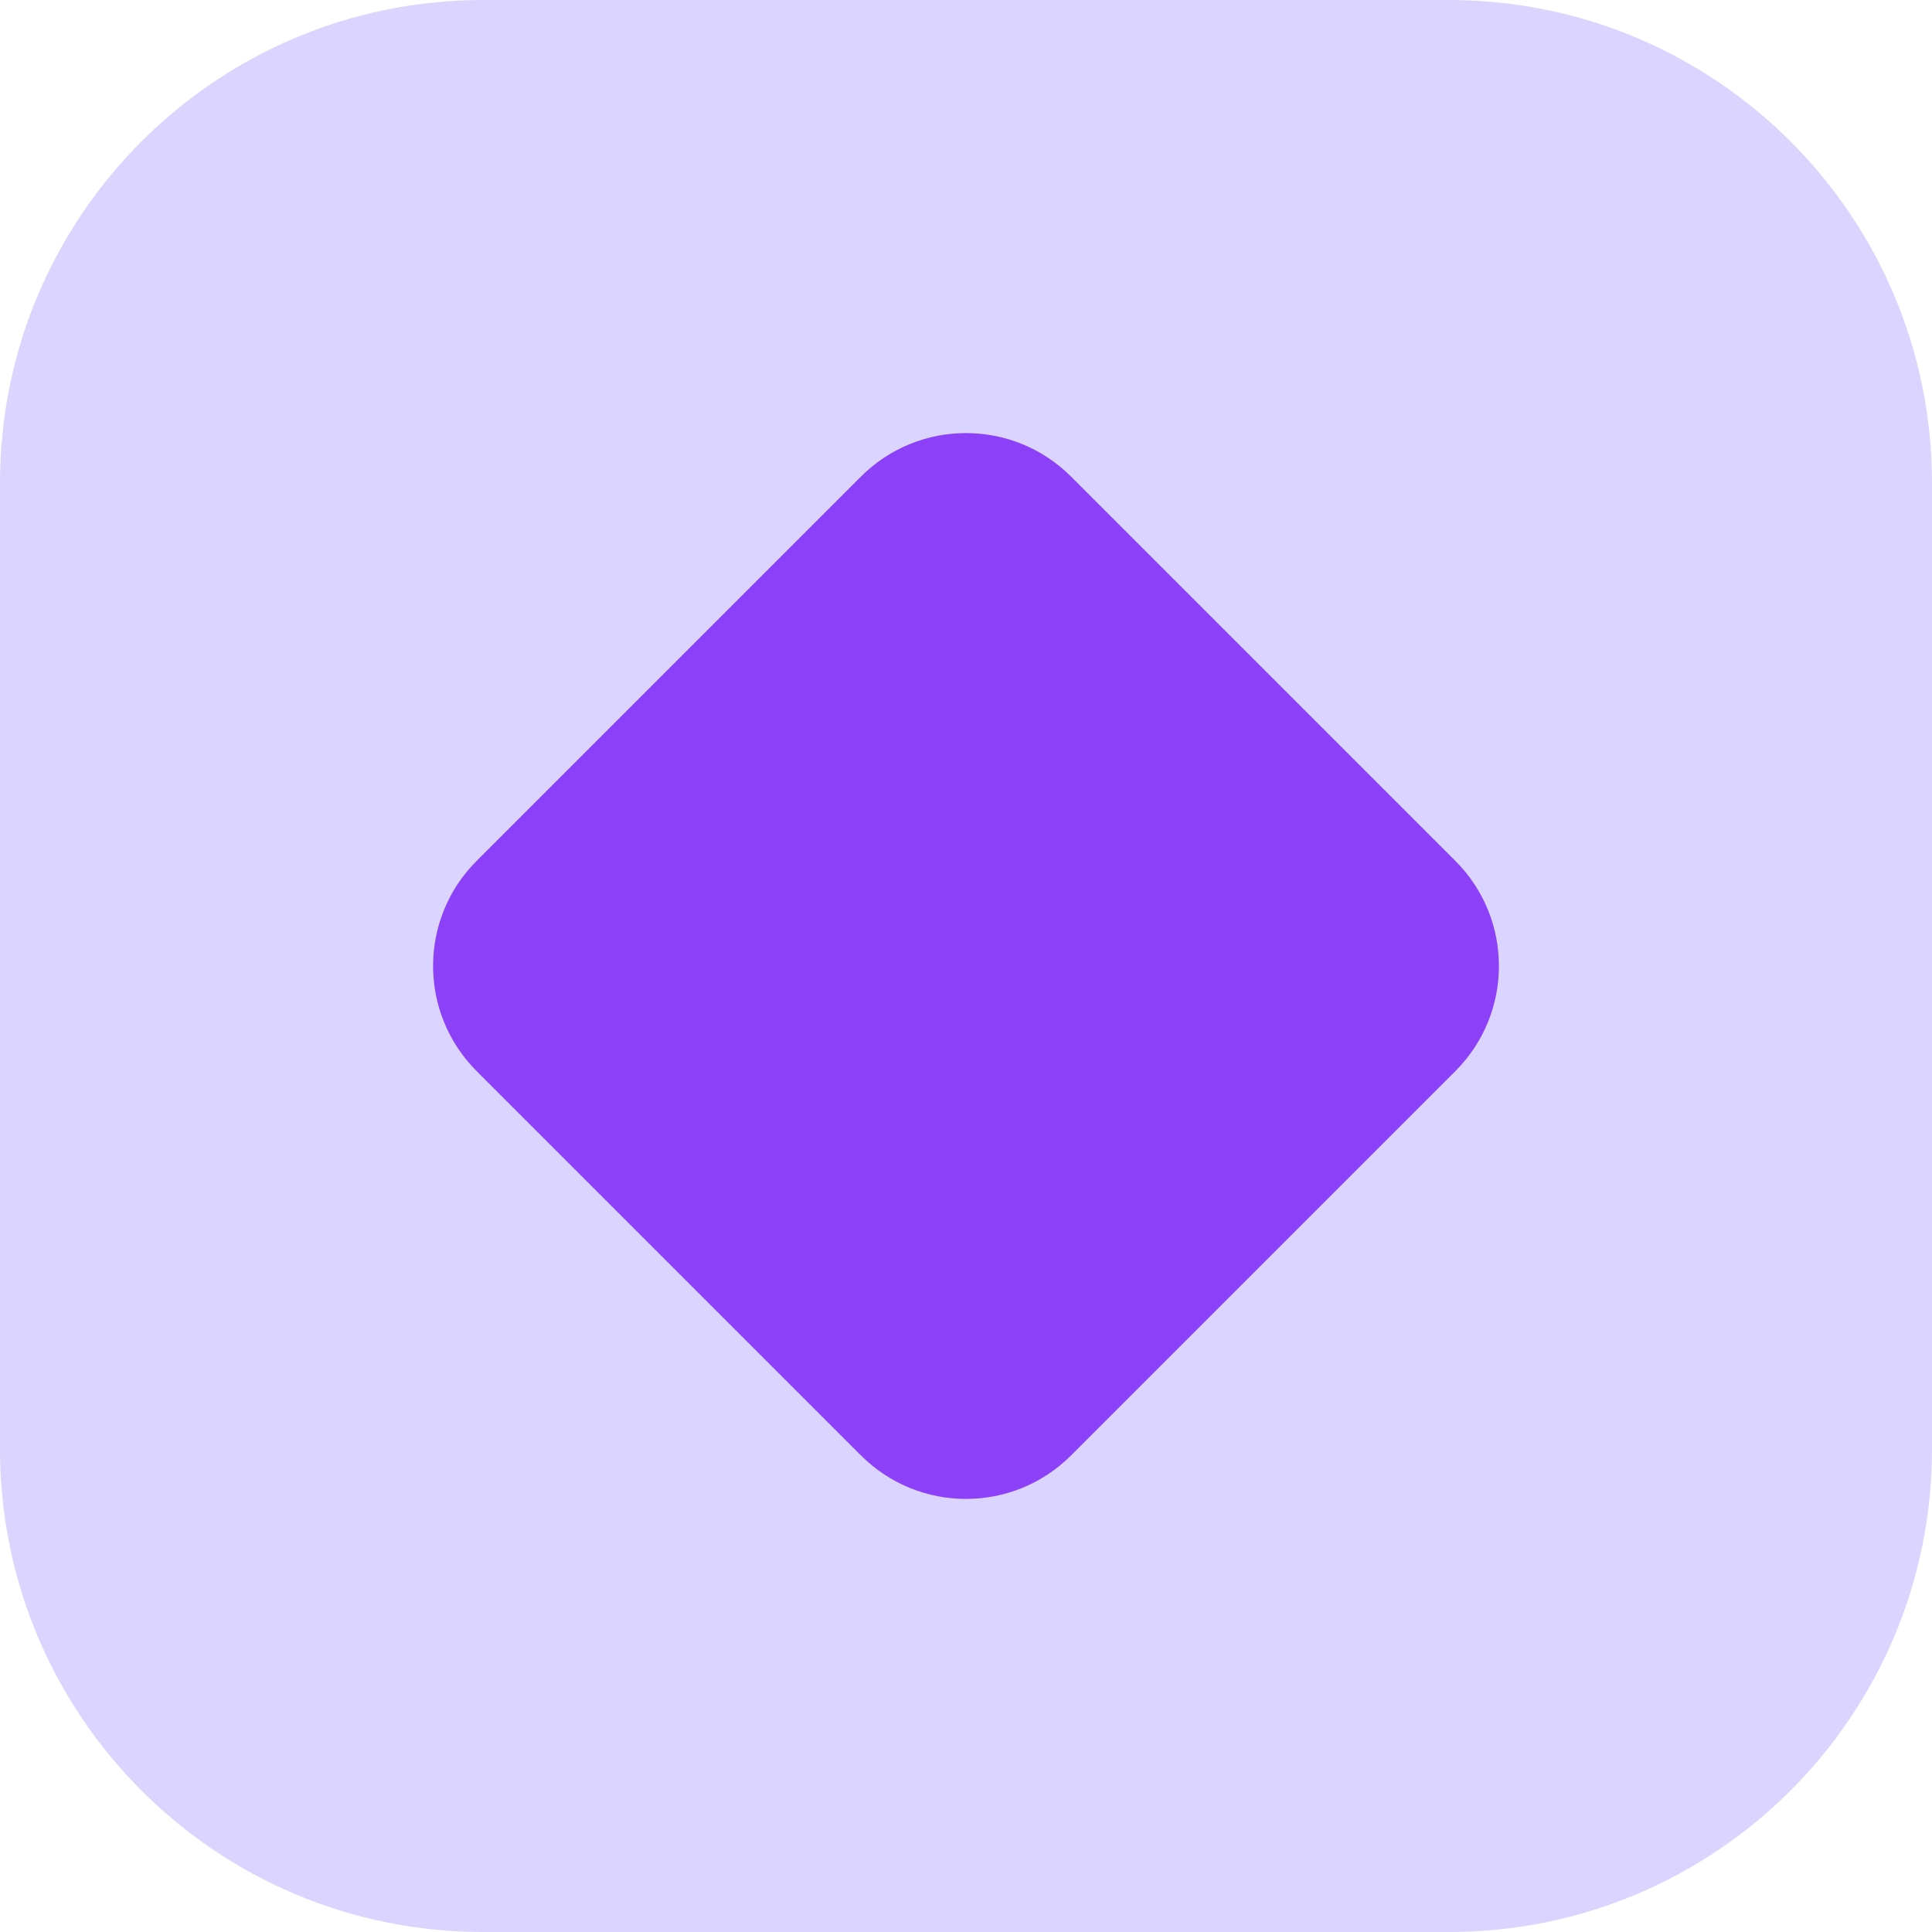
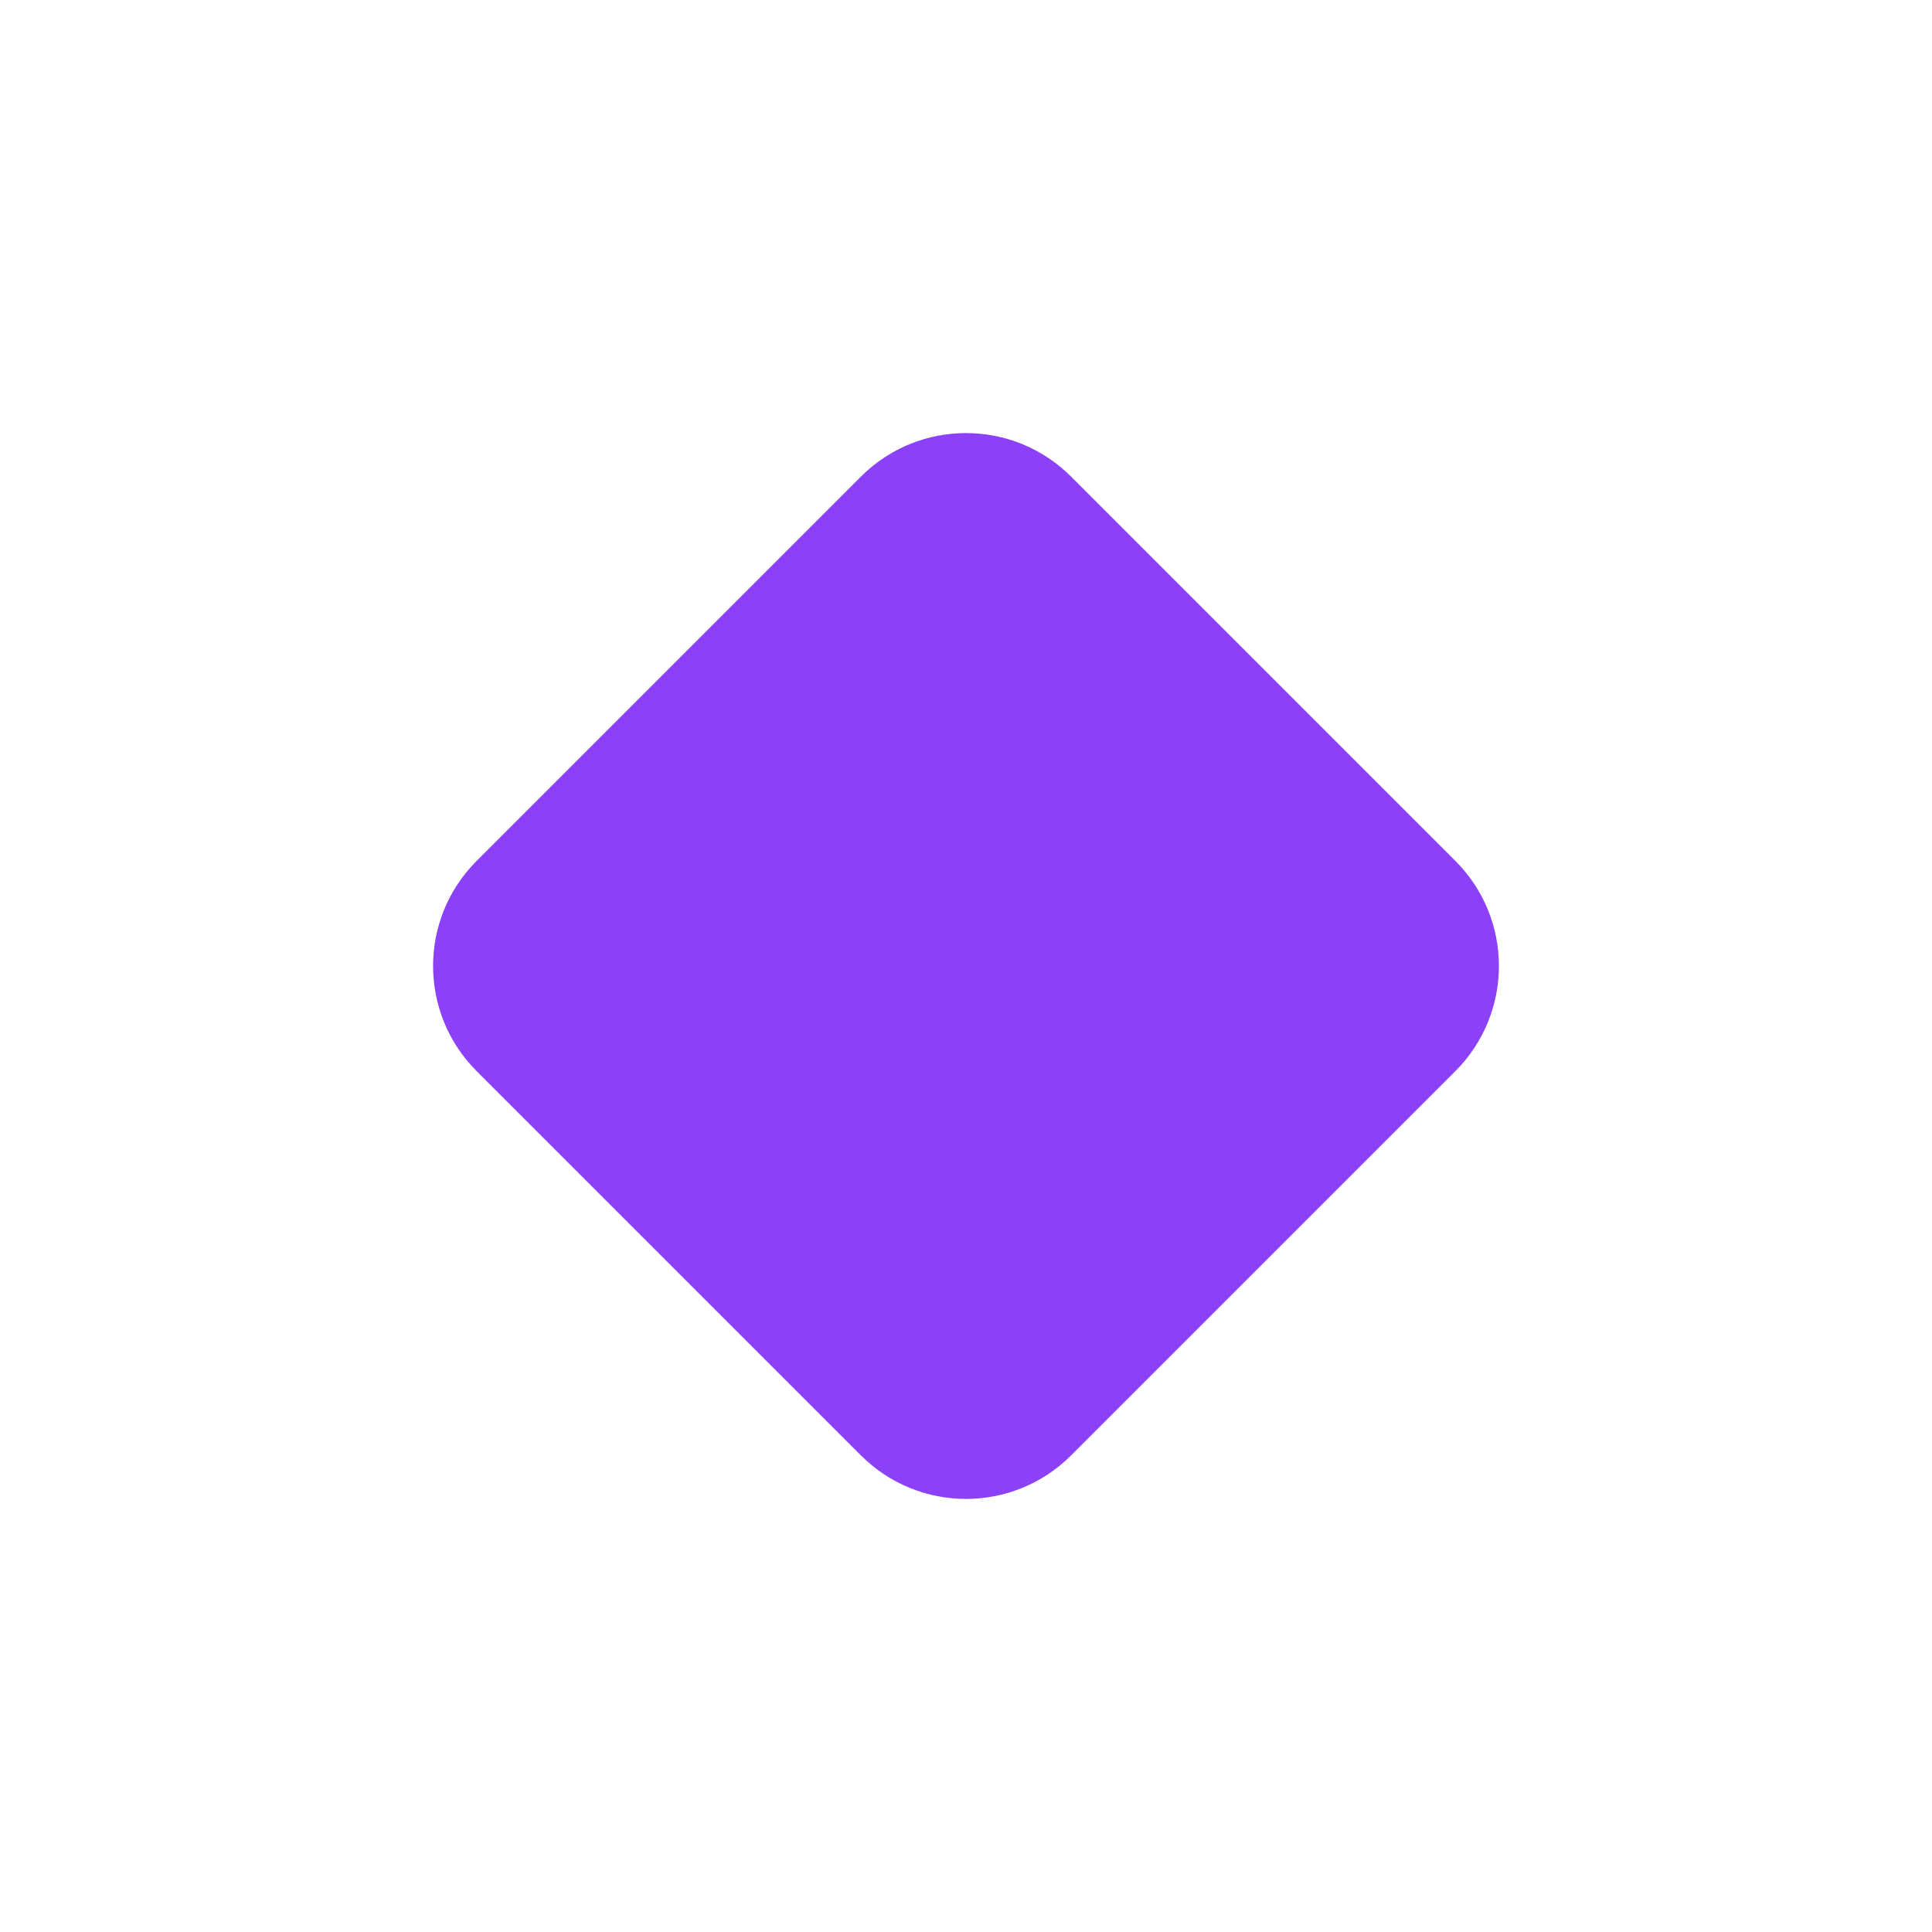
<svg xmlns="http://www.w3.org/2000/svg" width="26" height="26" viewBox="0 0 26 26" fill="none">
  <g clip-path="url(#clip0_1430_5734)">
-     <path d="M0 6.5C0 2.91 2.91 0 6.5 0H19.5C23.09 0 26 2.91 26 6.5V19.5C26 23.09 23.09 26 19.5 26H6.5C2.91 26 0 23.09 0 19.5V6.5Z" fill="#DAD4FF" />
    <path d="M11.586 6.414C12.367 5.633 13.633 5.633 14.414 6.414L19.586 11.586C20.367 12.367 20.367 13.633 19.586 14.414L14.414 19.586C13.633 20.367 12.367 20.367 11.586 19.586L6.414 14.414C5.633 13.633 5.633 12.367 6.414 11.586L11.586 6.414Z" fill="#8C40F7" />
  </g>
  <defs>
    <clipPath id="clip0_1430_5734">
      <rect width="26" height="26" fill="white" />
    </clipPath>
  </defs>
</svg>